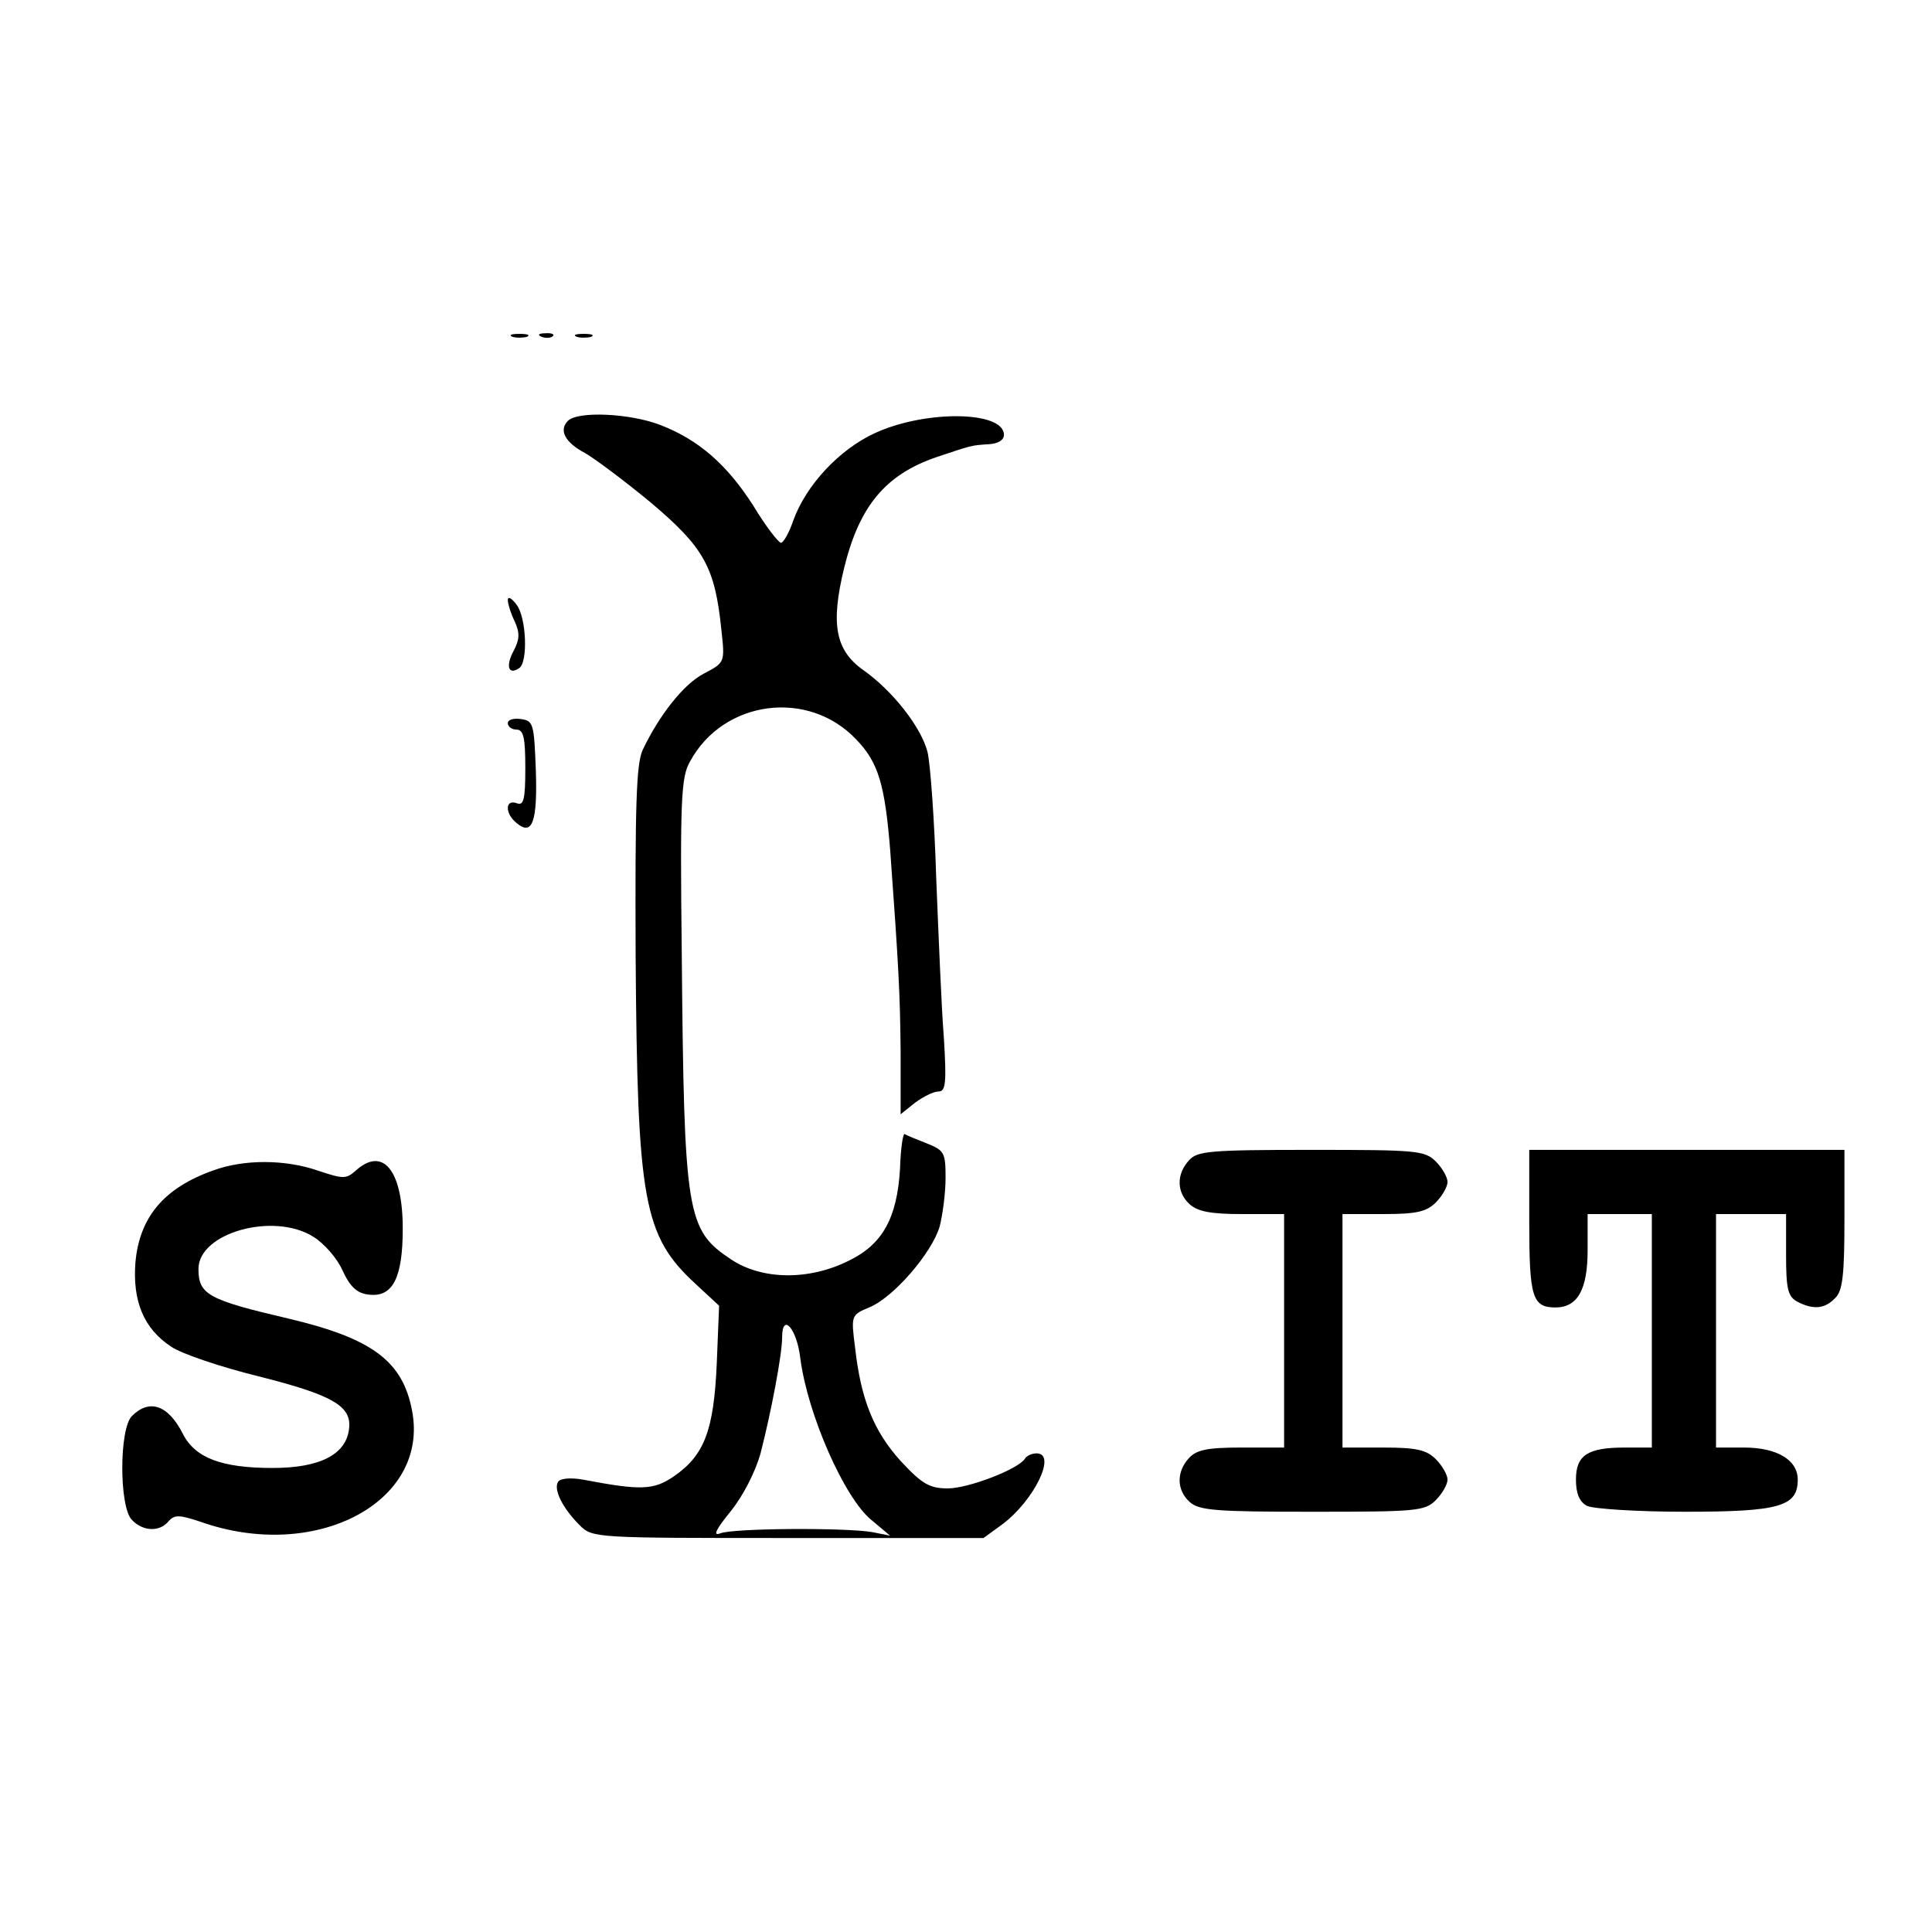
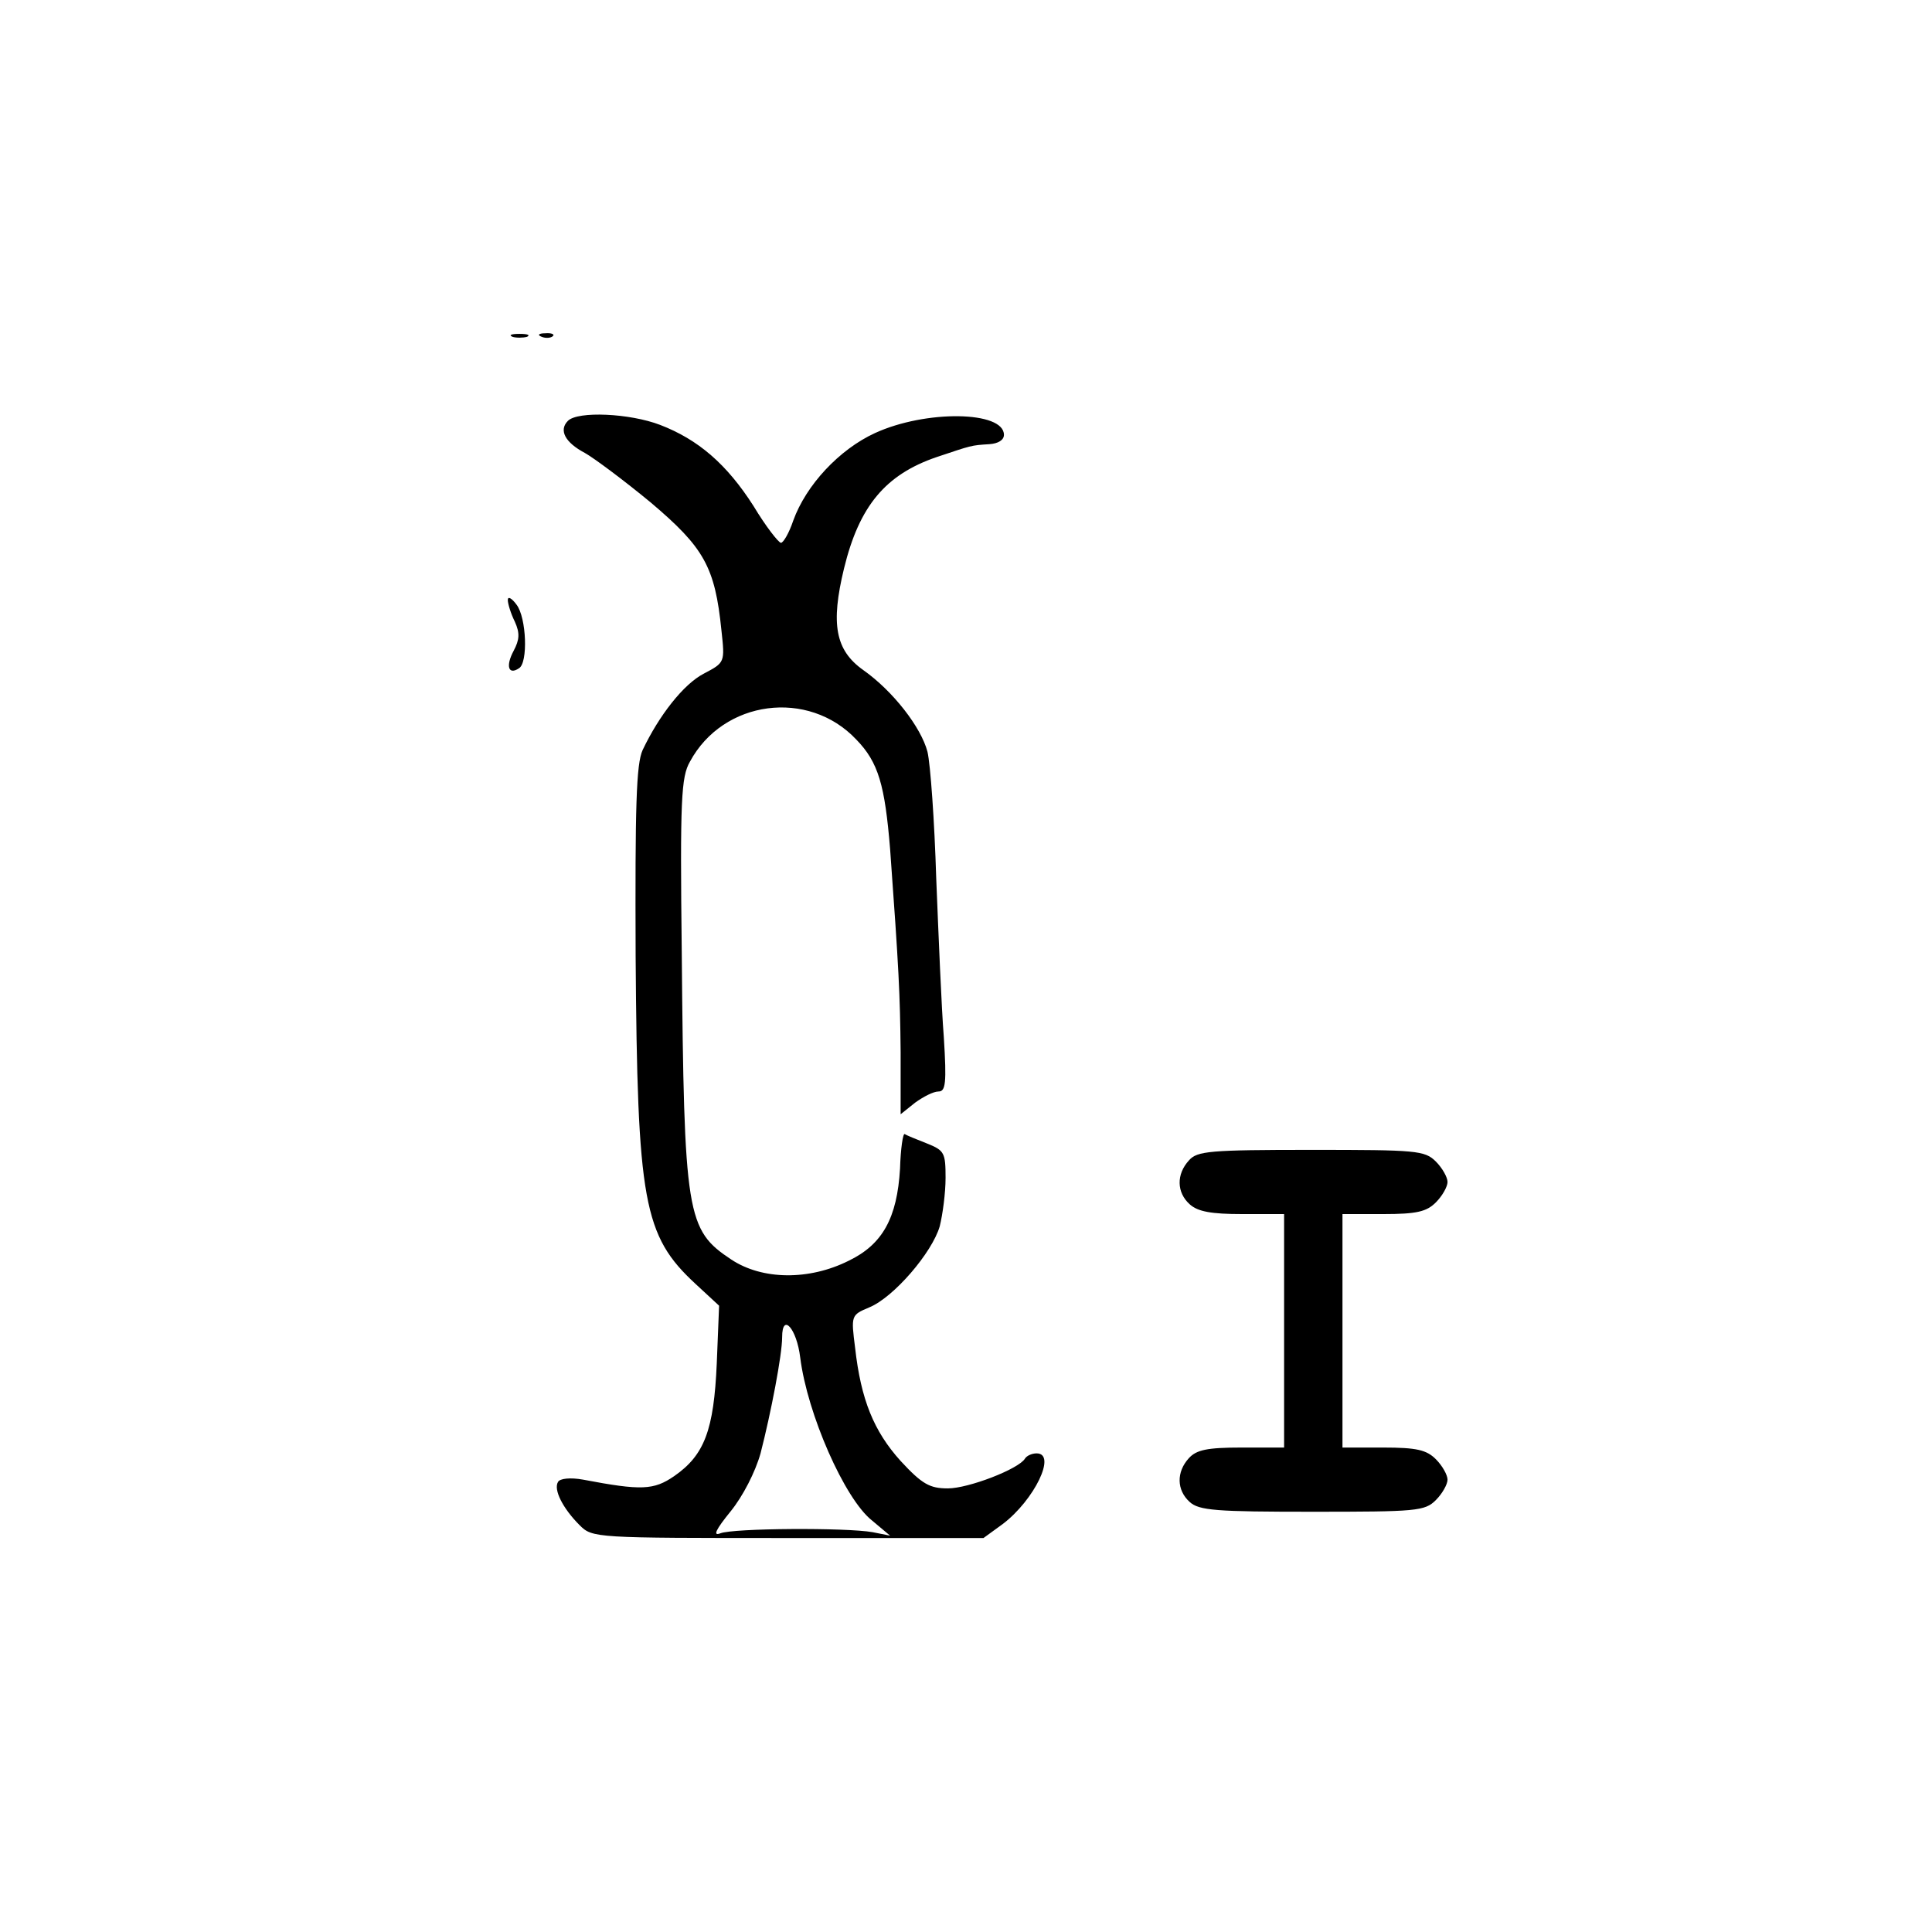
<svg xmlns="http://www.w3.org/2000/svg" version="1.0" width="331pt" height="331pt" viewBox="0 0 331 331" preserveAspectRatio="xMidYMid meet">
  <g transform="translate(0,331) scale(0.1,-0.1)" fill="#000000" stroke="none">
    <path d="M878 2733 c6 -2 18 -2 25 0 6 3 1 5 -13 5 -14 0 -19 -2 -12 -5z" />
    <path d="M928 2733 c7 -3 16 -2 19 1 4 3 -2 6 -13 5 -11 0 -14 -3 -6 -6z" />
-     <path d="M988 2733 c6 -2 18 -2 25 0 6 3 1 5 -13 5 -14 0 -19 -2 -12 -5z" />
    <path d="M973 2589 c-16 -16 -5 -37 29 -55 16 -9 67 -47 113 -85 91 -77 110 -110 121 -219 6 -55 6 -55 -30 -74 -35 -18 -77 -72 -105 -131 -11 -24 -13 -96 -12 -353 3 -421 13 -479 103 -562 l40 -37 -4 -99 c-5 -114 -21 -157 -73 -193 -35 -24 -56 -25 -156 -6 -22 4 -40 2 -43 -4 -8 -13 8 -45 37 -74 22 -22 26 -22 357 -22 l335 0 33 24 c54 41 93 121 58 121 -8 0 -17 -4 -20 -9 -11 -18 -97 -51 -132 -51 -31 0 -44 7 -81 47 -46 51 -68 105 -78 194 -7 55 -7 56 24 69 42 17 108 94 121 139 5 20 10 57 10 83 0 43 -2 47 -32 59 -18 7 -35 14 -38 16 -3 2 -7 -25 -8 -59 -5 -85 -30 -130 -88 -158 -68 -34 -148 -33 -201 2 -77 51 -81 75 -85 528 -3 260 -1 299 14 325 57 106 203 125 285 38 38 -39 49 -78 58 -188 15 -207 17 -247 18 -347 l0 -107 25 20 c14 10 31 19 40 19 12 0 14 14 9 93 -4 50 -9 173 -13 272 -3 99 -10 196 -15 217 -11 42 -59 104 -110 140 -48 34 -56 79 -33 174 26 107 71 161 159 191 60 20 58 20 90 22 15 1 25 7 25 16 0 41 -134 43 -221 3 -61 -28 -118 -89 -140 -150 -7 -21 -17 -38 -21 -38 -4 0 -26 28 -47 63 -46 72 -95 114 -160 139 -52 20 -141 24 -158 7z m398 -1605 c12 -96 76 -242 123 -279 l31 -26 -30 6 c-45 8 -239 7 -261 -2 -13 -5 -8 6 18 38 21 26 42 67 51 99 18 70 37 169 37 199 0 43 25 15 31 -35z" />
    <path d="M870 2282 c0 -6 5 -23 12 -37 9 -20 8 -31 -2 -50 -14 -26 -9 -42 9 -30 16 9 13 87 -4 109 -8 11 -15 15 -15 8z" />
-     <path d="M870 2071 c0 -6 7 -11 15 -11 12 0 15 -14 15 -66 0 -55 -3 -65 -15 -60 -20 7 -20 -18 0 -34 27 -23 36 2 33 91 -3 78 -4 84 -25 87 -13 2 -23 -1 -23 -7z" />
    <path d="M2037 1322 c-22 -24 -21 -55 1 -75 14 -13 38 -17 90 -17 l72 0 0 -200 0 -200 -73 0 c-59 0 -77 -4 -90 -18 -22 -24 -21 -55 1 -75 16 -15 46 -17 210 -17 179 0 193 1 212 20 11 11 20 27 20 35 0 8 -9 24 -20 35 -16 16 -33 20 -90 20 l-70 0 0 200 0 200 70 0 c57 0 74 4 90 20 11 11 20 27 20 35 0 8 -9 24 -20 35 -19 19 -33 20 -213 20 -175 0 -196 -2 -210 -18z" />
-     <path d="M2620 1217 c0 -129 5 -147 45 -147 38 0 55 31 55 98 l0 62 55 0 55 0 0 -200 0 -200 -46 0 c-64 0 -84 -13 -84 -55 0 -24 6 -38 19 -45 11 -5 85 -10 168 -10 162 0 193 9 193 55 0 34 -36 55 -92 55 l-48 0 0 200 0 200 60 0 60 0 0 -70 c0 -58 3 -71 19 -80 27 -14 47 -13 65 6 13 12 16 40 16 135 l0 119 -270 0 -270 0 0 -123z" />
-     <path d="M366 1305 c-85 -30 -127 -80 -134 -158 -5 -66 14 -113 61 -144 17 -12 85 -35 150 -51 127 -32 160 -51 155 -90 -5 -44 -50 -67 -131 -67 -87 0 -133 17 -154 59 -25 49 -57 60 -87 30 -22 -22 -22 -156 0 -178 19 -20 48 -21 63 -2 10 11 18 11 54 -1 197 -70 393 33 363 190 -16 85 -68 124 -212 158 -137 32 -154 41 -154 85 0 62 129 98 197 55 18 -11 41 -37 50 -58 13 -28 25 -39 45 -41 41 -5 58 29 58 113 0 100 -34 142 -81 99 -16 -14 -21 -14 -63 0 -57 20 -128 20 -180 1z" />
+     <path d="M366 1305 z" />
  </g>
</svg>